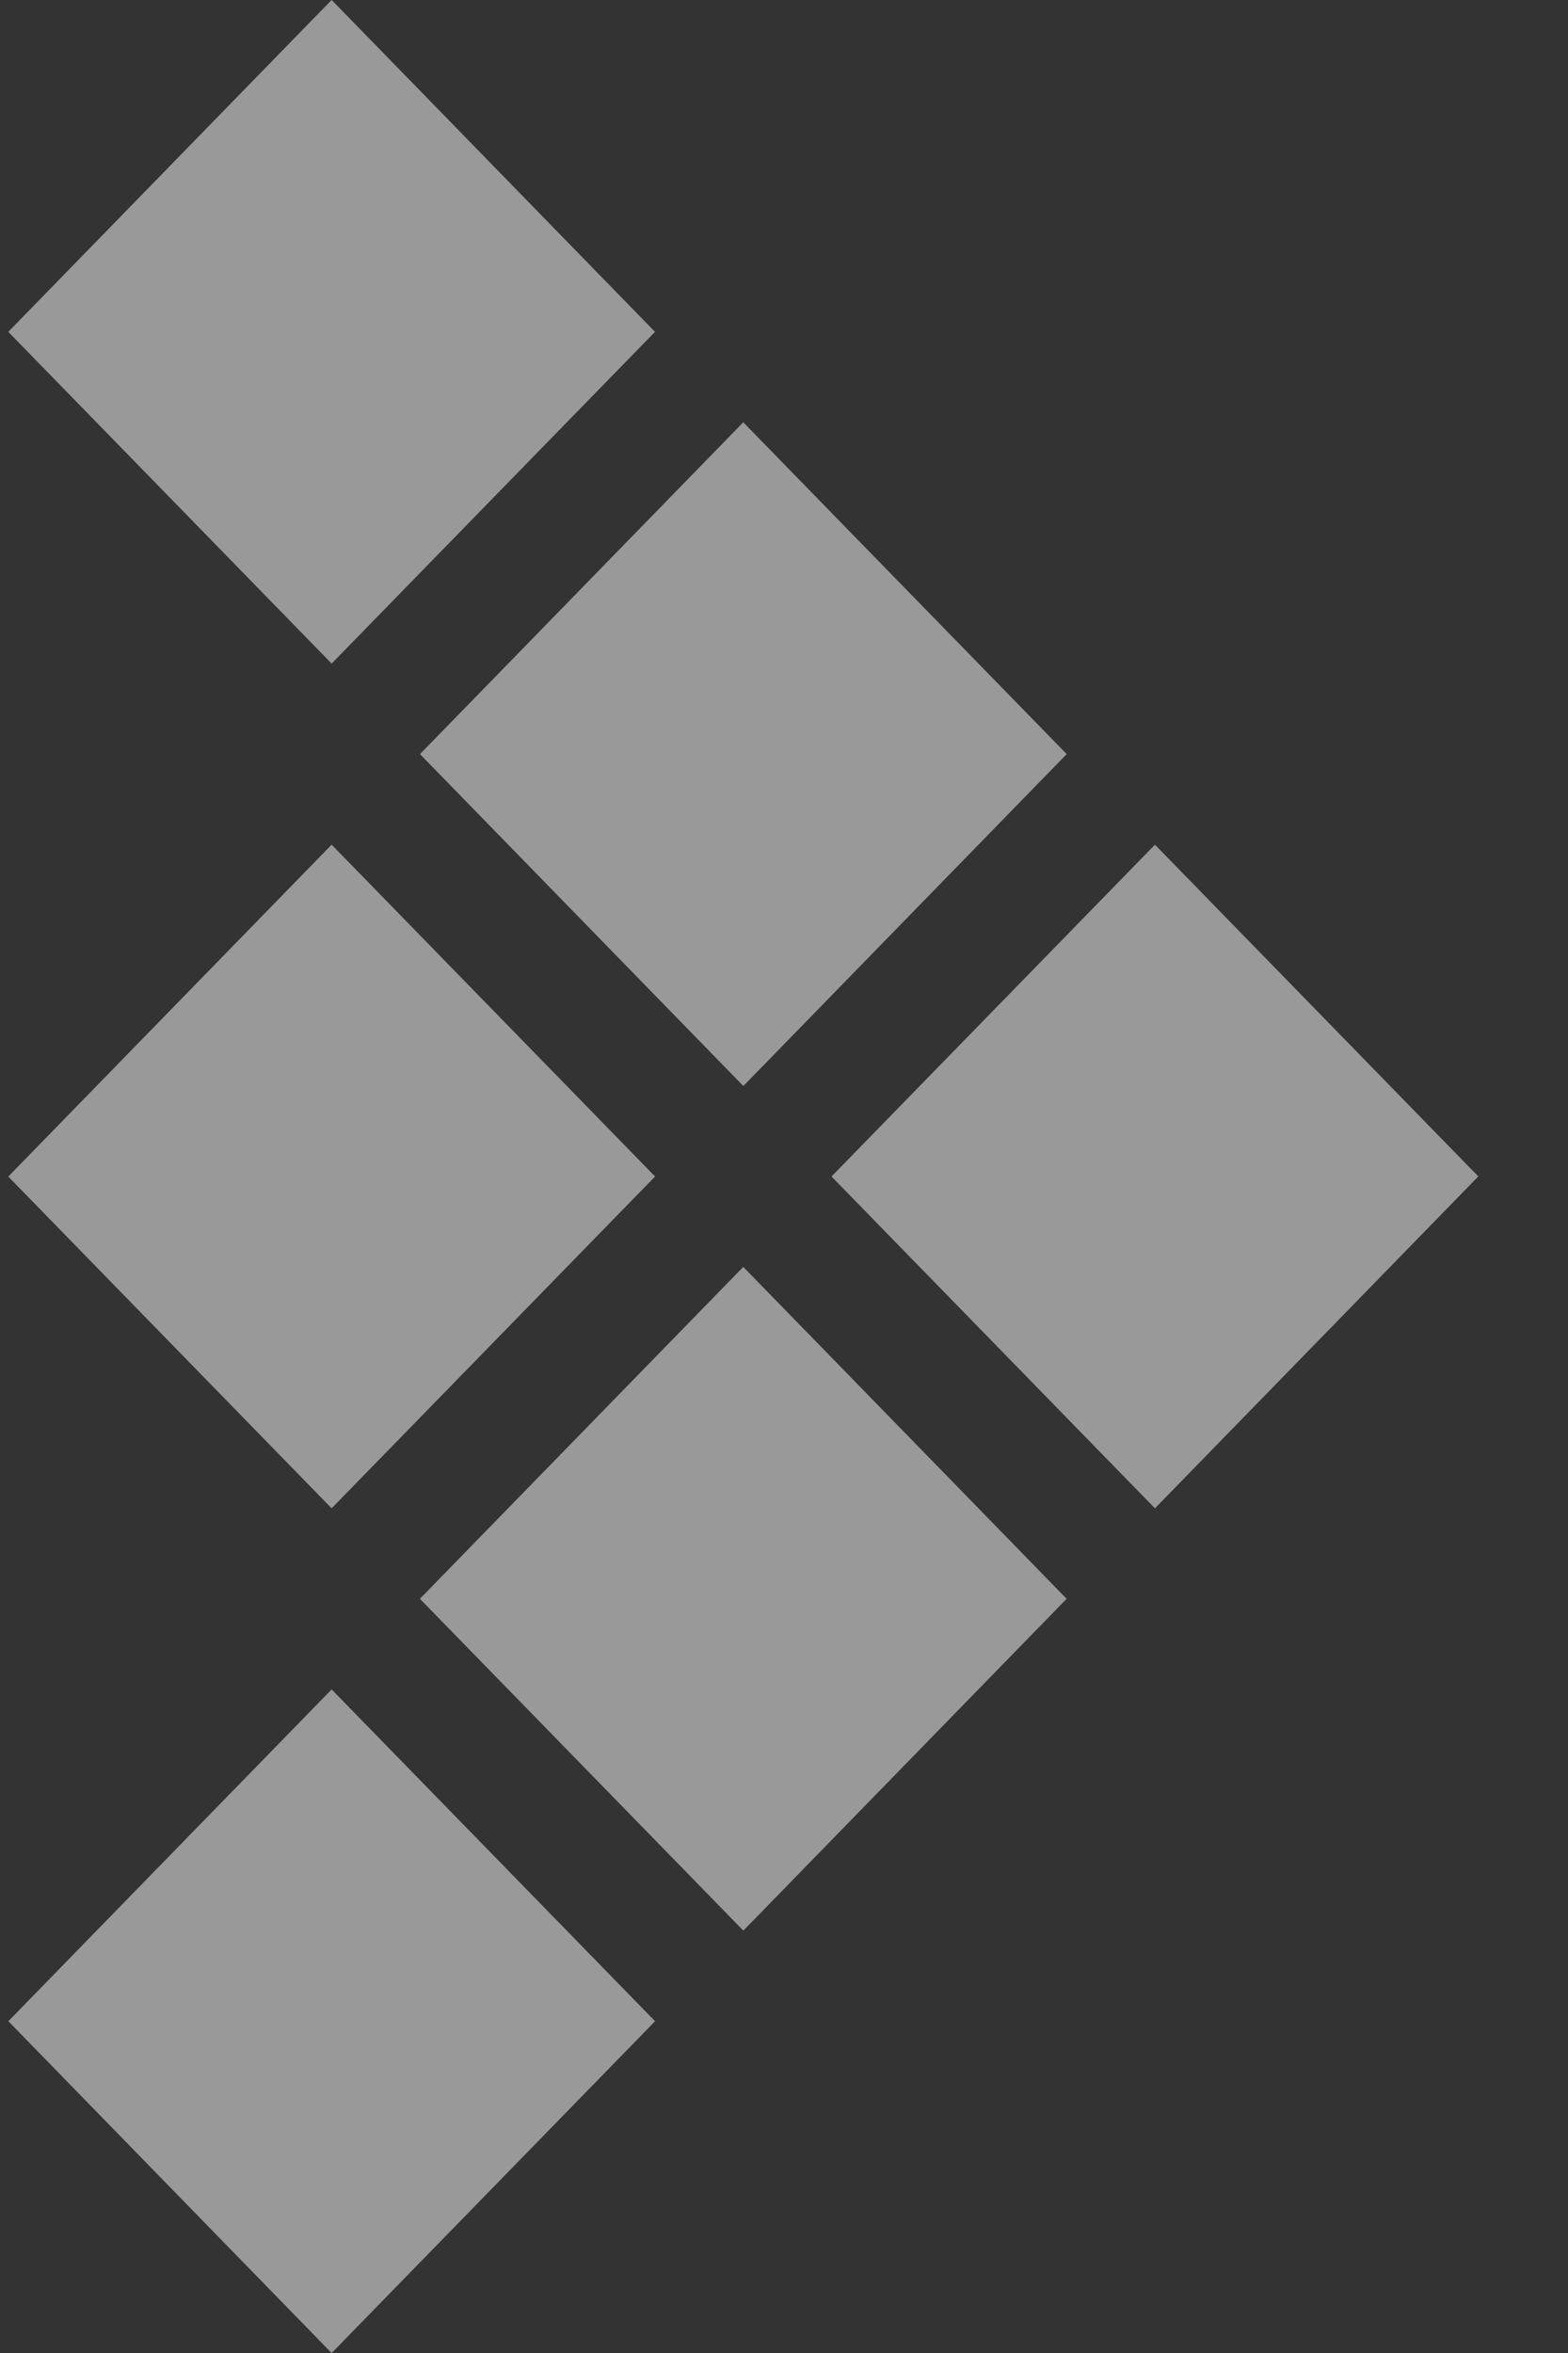
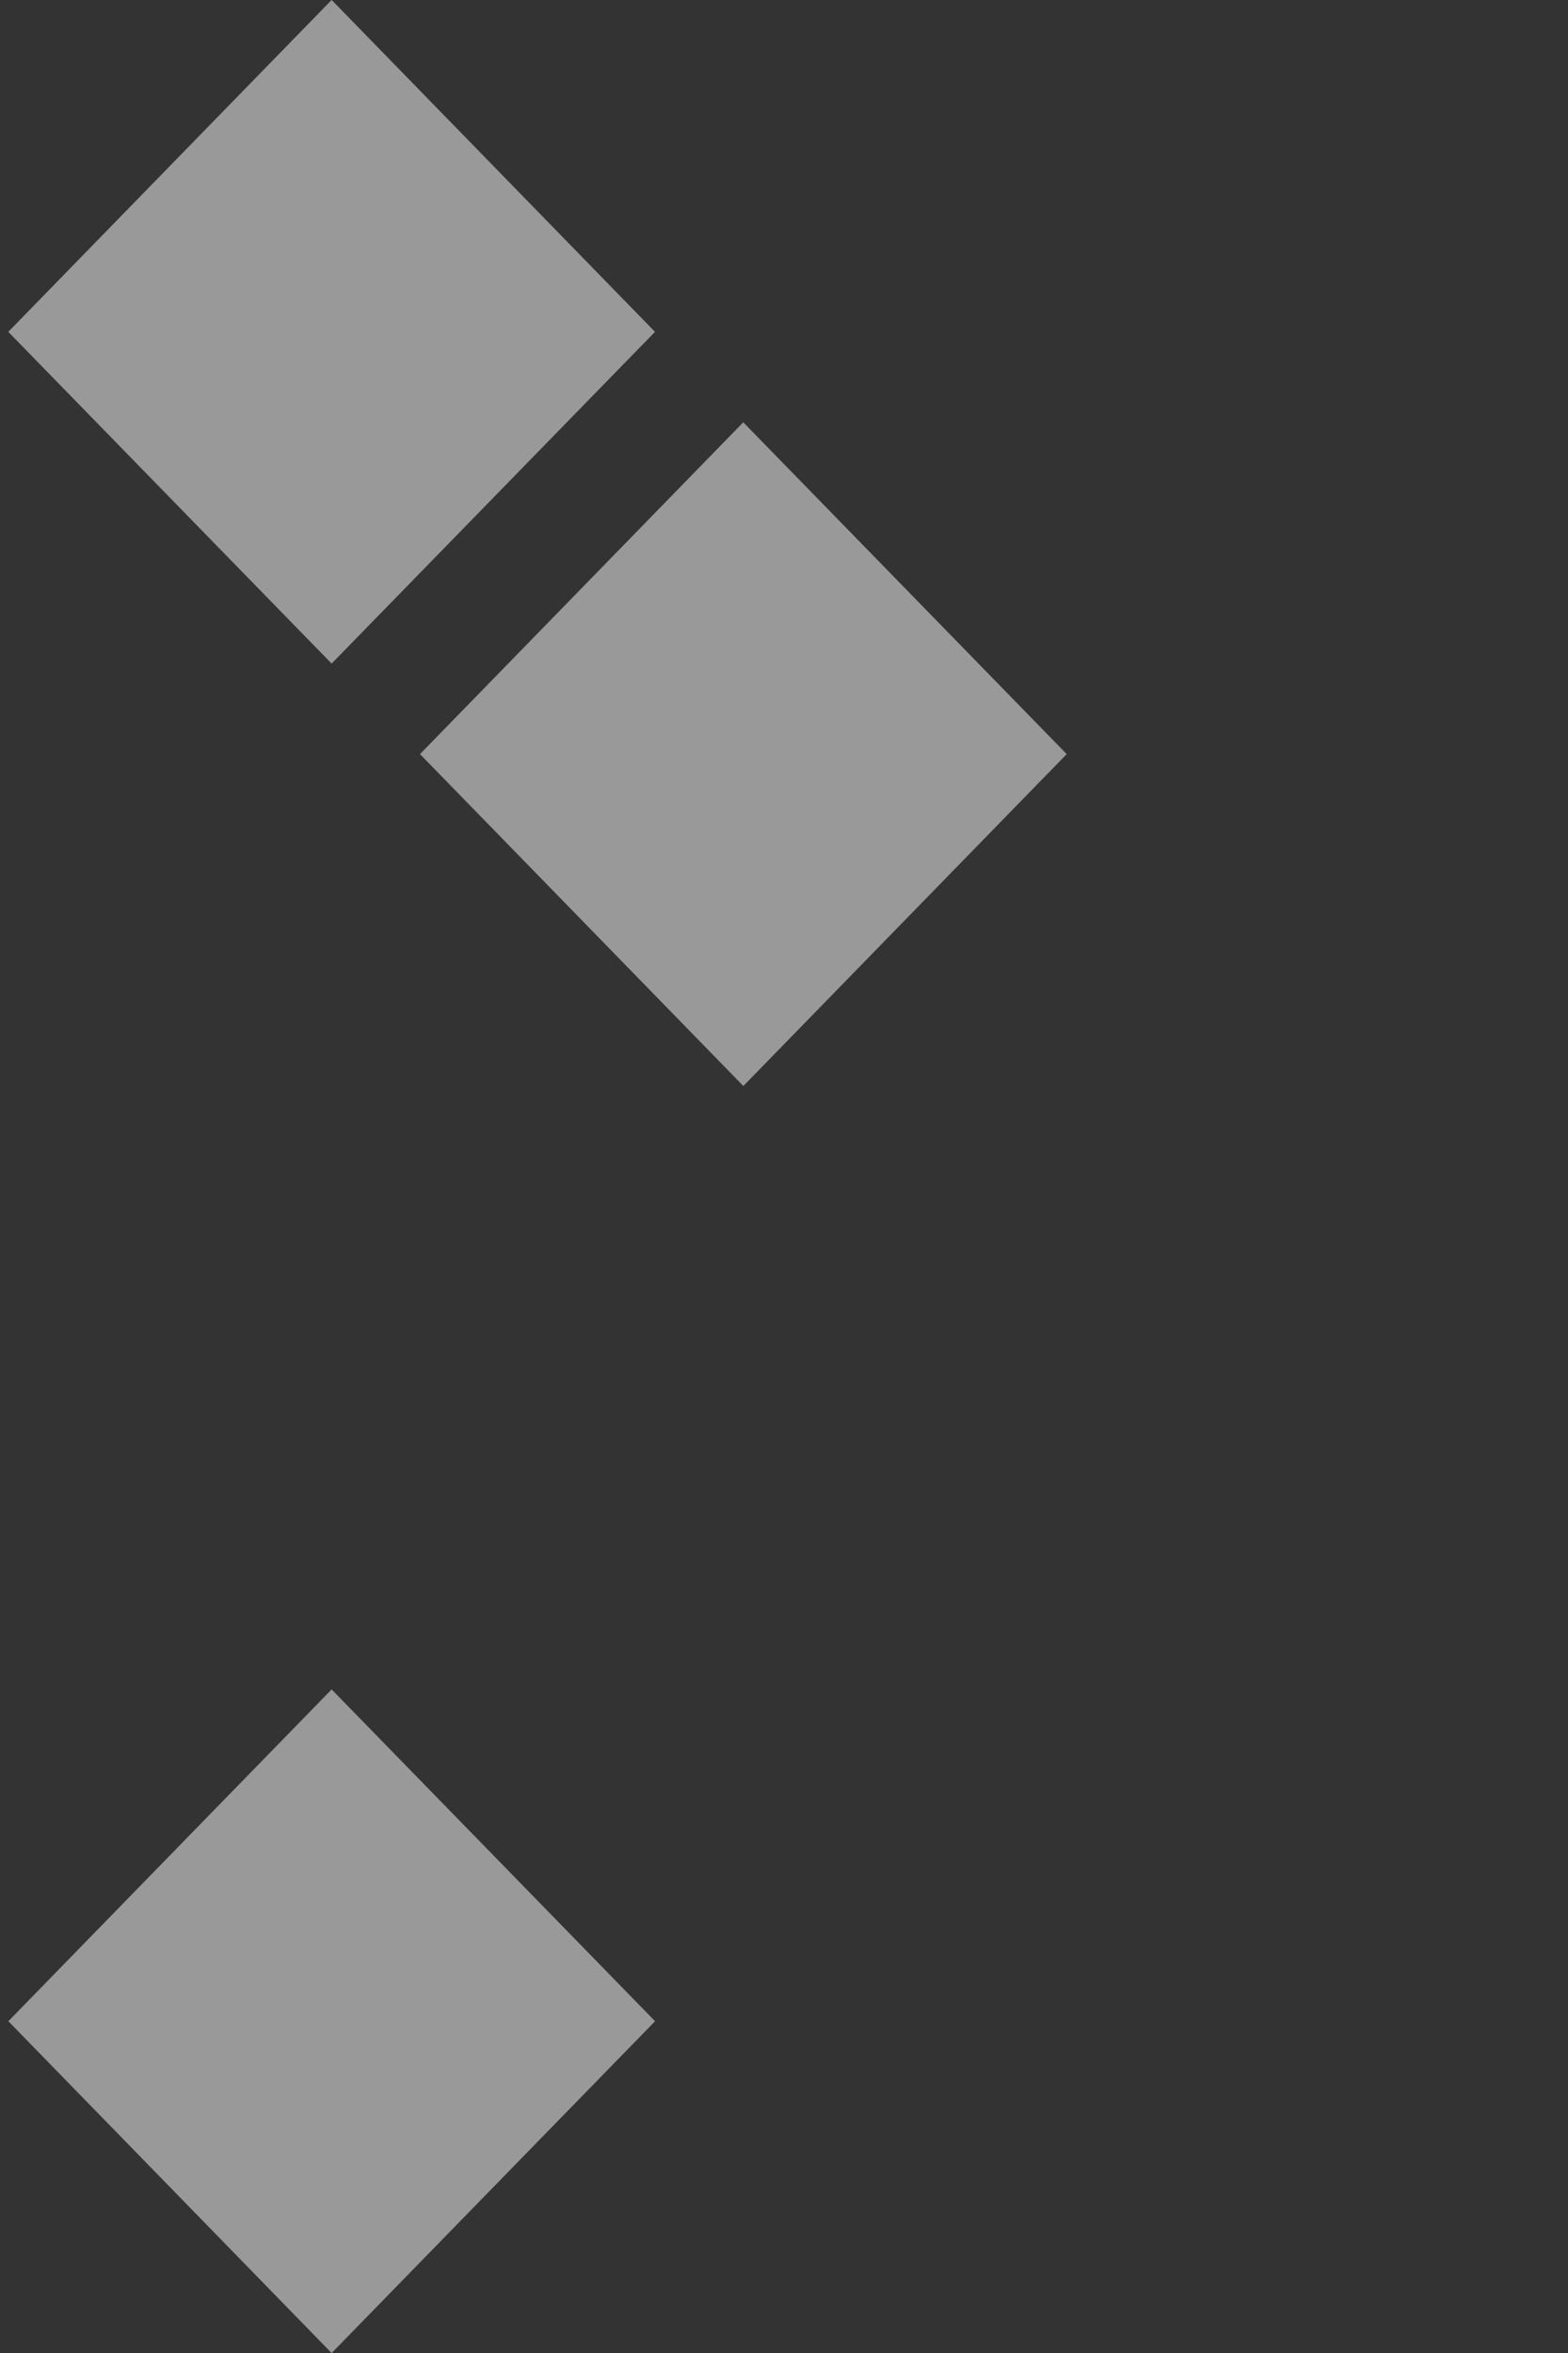
<svg xmlns="http://www.w3.org/2000/svg" width="14px" height="21px" viewBox="0 0 14 21" version="1.1">
  <rect x="0" y="0" width="14" height="21" fill="#333333" stroke="none" />
  <g stroke="none" stroke-width="1" fill="none" fill-rule="evenodd" fill-opacity="0.5">
    <g transform="translate(-936, -220)" fill="#FFFFFF">
      <g id="dropdown-" transform="translate(916, 174)">
        <g id="arrow" transform="translate(20, 46)">
-           <polygon transform="translate(10.312, 10.5) rotate(45) translate(-10.312, -10.5) " points="8.218 8.406 12.353 8.458 12.406 12.594 8.27 12.542" />
          <polygon transform="translate(6.637, 6.731) rotate(45) translate(-6.637, -6.731) " points="4.542 4.637 8.678 4.689 8.731 8.825 4.595 8.772" />
-           <polygon transform="translate(6.637, 14.269) rotate(45) translate(-6.637, -14.269) " points="4.542 12.175 8.678 12.228 8.731 16.363 4.595 16.311" />
          <polygon transform="translate(2.961, 18.039) rotate(45) translate(-2.961, -18.039) " points="0.867 15.945 5.003 15.997 5.055 20.133 0.92 20.08" />
-           <polygon transform="translate(2.961, 10.5) rotate(45) translate(-2.961, -10.5) " points="0.867 8.406 5.003 8.458 5.055 12.594 0.92 12.542" />
          <polygon transform="translate(2.961, 2.961) rotate(45) translate(-2.961, -2.961) " points="0.867 0.867 5.003 0.92 5.055 5.055 0.92 5.003" />
        </g>
      </g>
    </g>
  </g>
</svg>